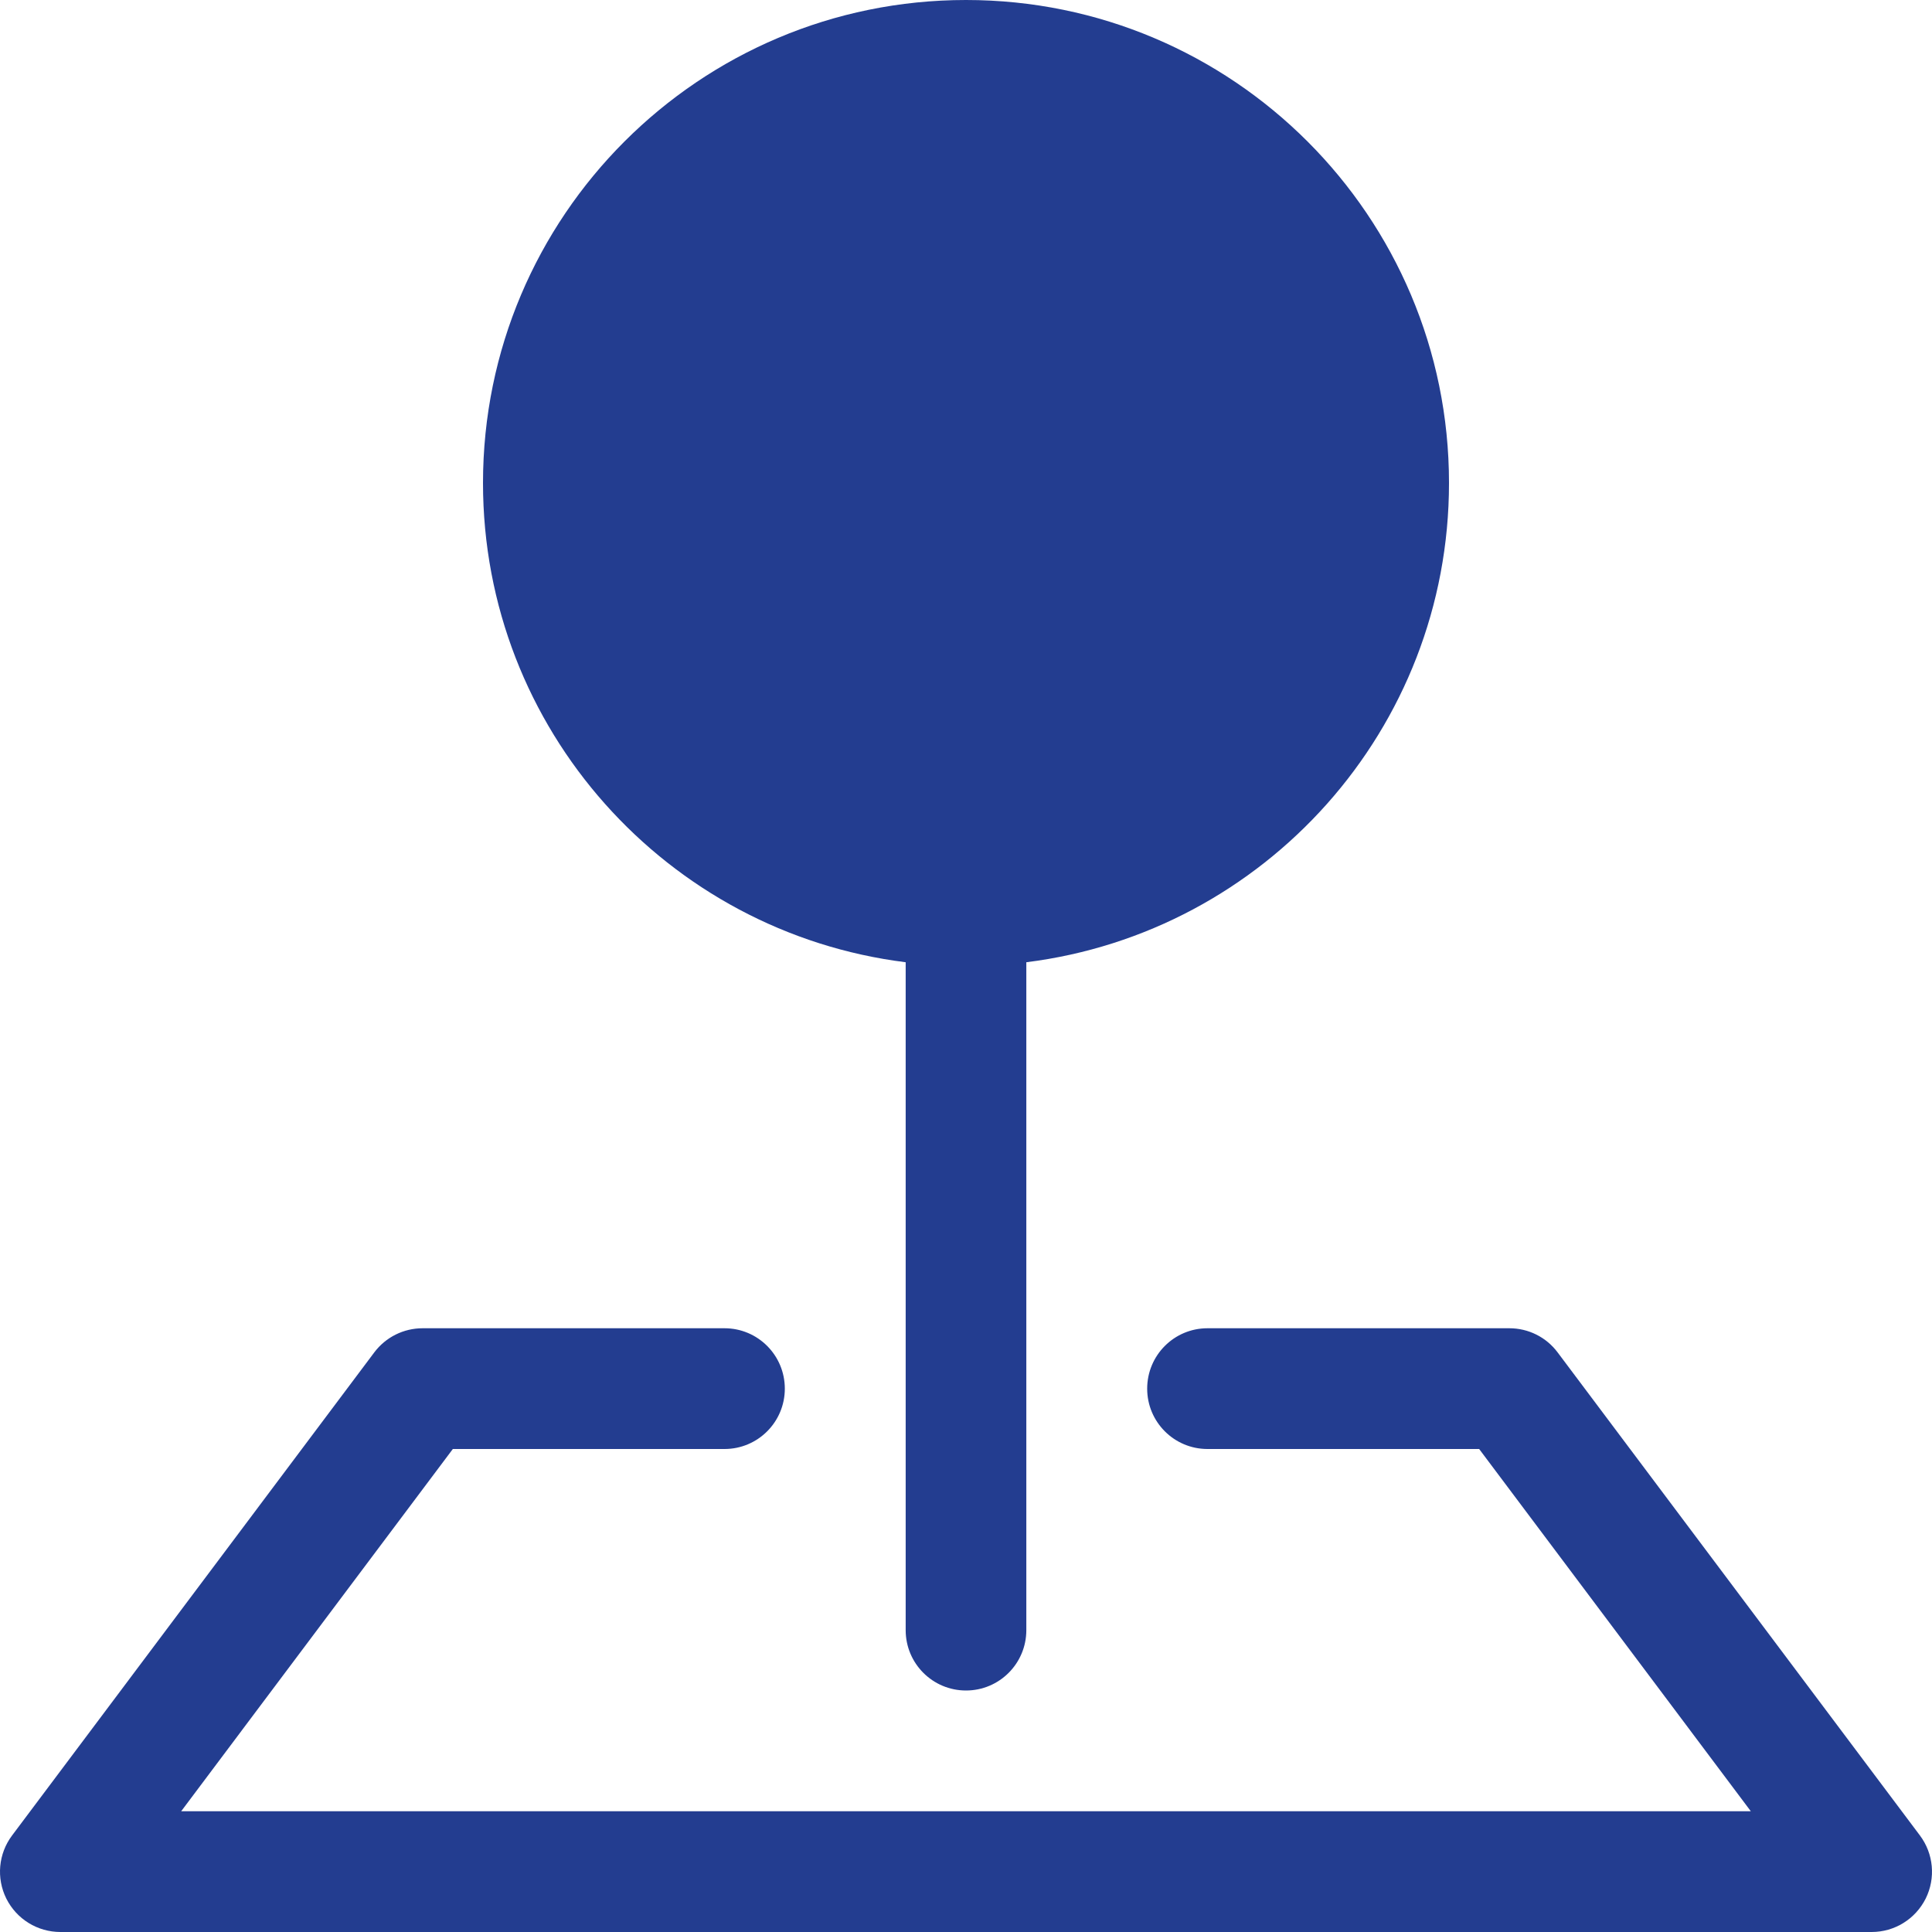
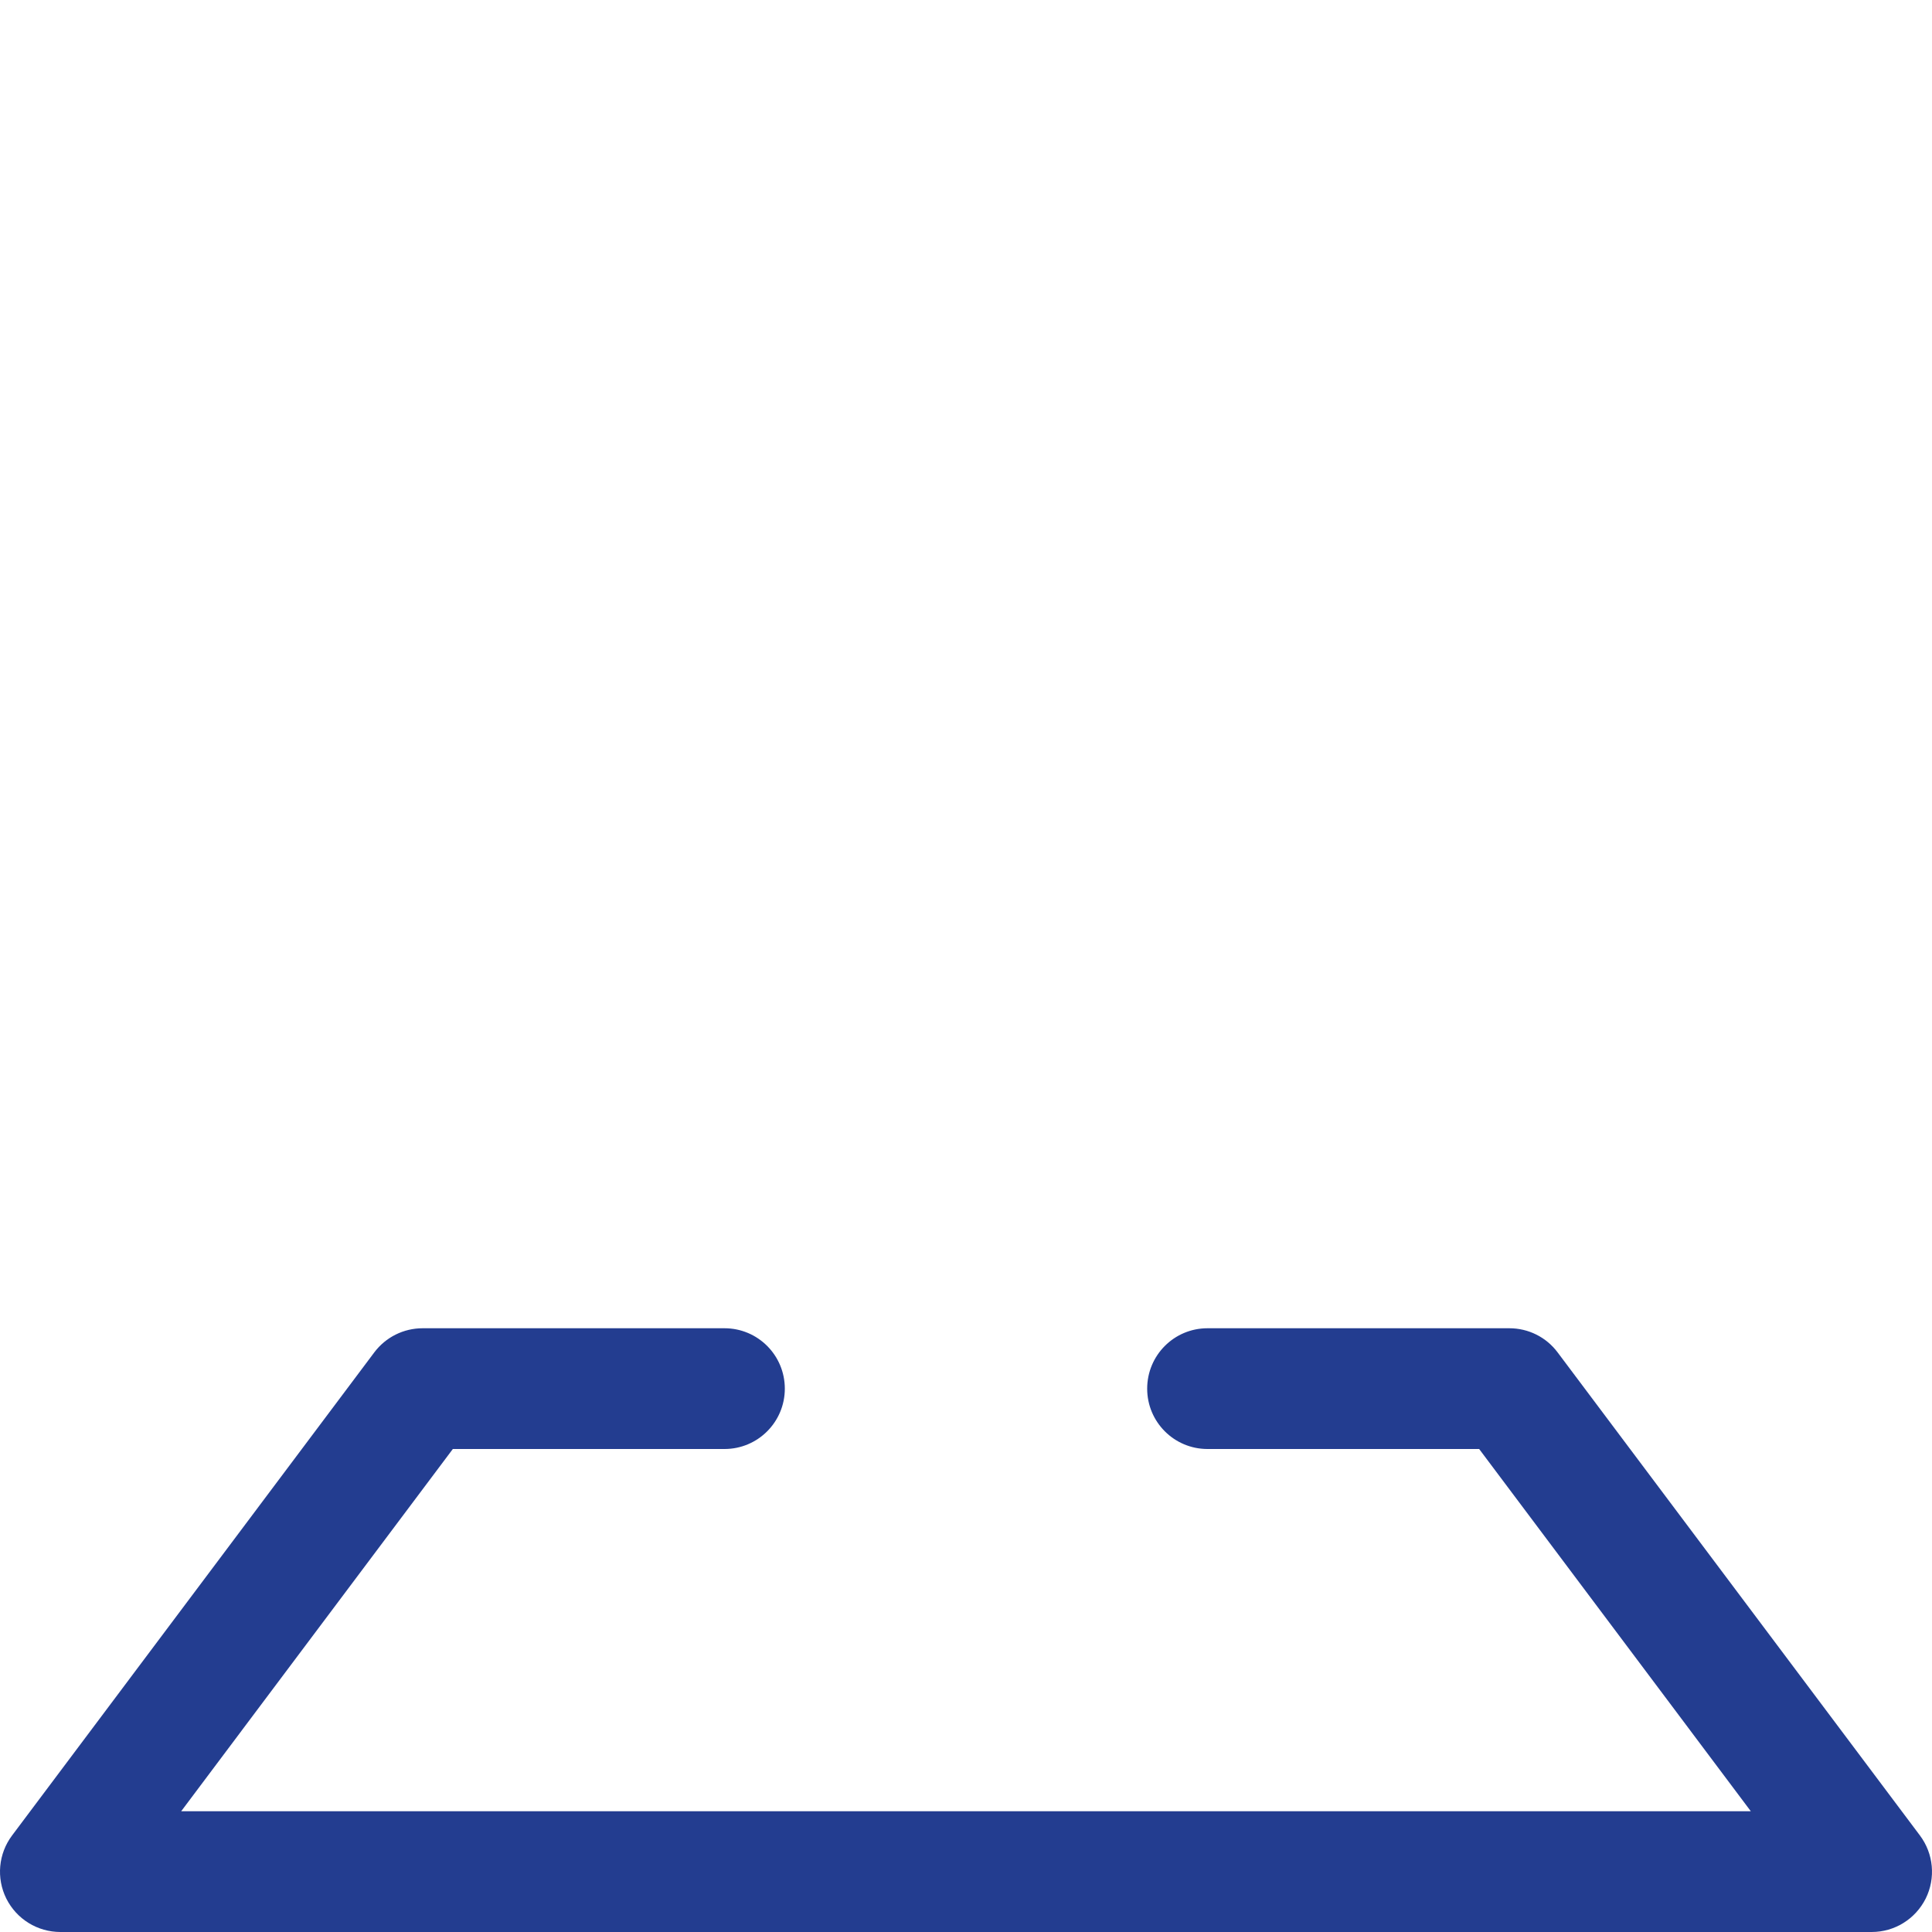
<svg xmlns="http://www.w3.org/2000/svg" width="18" height="18" viewBox="0 0 18 18" fill="none">
  <path fill-rule="evenodd" clip-rule="evenodd" d="M3.487 12.6C3.594 12.458 3.76 12.375 3.938 12.375H6.75C7.061 12.375 7.312 12.627 7.312 12.938C7.312 13.248 7.061 13.5 6.75 13.5H4.219L1.688 16.875H16.312L13.781 13.5H11.25C10.939 13.5 10.688 13.248 10.688 12.938C10.688 12.627 10.939 12.375 11.25 12.375H14.062C14.24 12.375 14.406 12.458 14.512 12.6L17.887 17.1C18.015 17.27 18.036 17.498 17.941 17.689C17.845 17.88 17.651 18 17.438 18H0.563C0.349 18 0.155 17.88 0.059 17.689C-0.036 17.498 -0.015 17.27 0.113 17.1L3.487 12.6Z" fill="#233D90" />
-   <path fill-rule="evenodd" clip-rule="evenodd" d="M4.5 4.5C4.5 2.015 6.515 0 9 0C11.485 0 13.5 2.015 13.5 4.5C13.5 6.795 11.782 8.688 9.562 8.965V15.188C9.562 15.498 9.311 15.75 9 15.75C8.689 15.75 8.438 15.498 8.438 15.188V8.965C6.218 8.688 4.5 6.795 4.5 4.5Z" fill="#233D90" />
</svg>